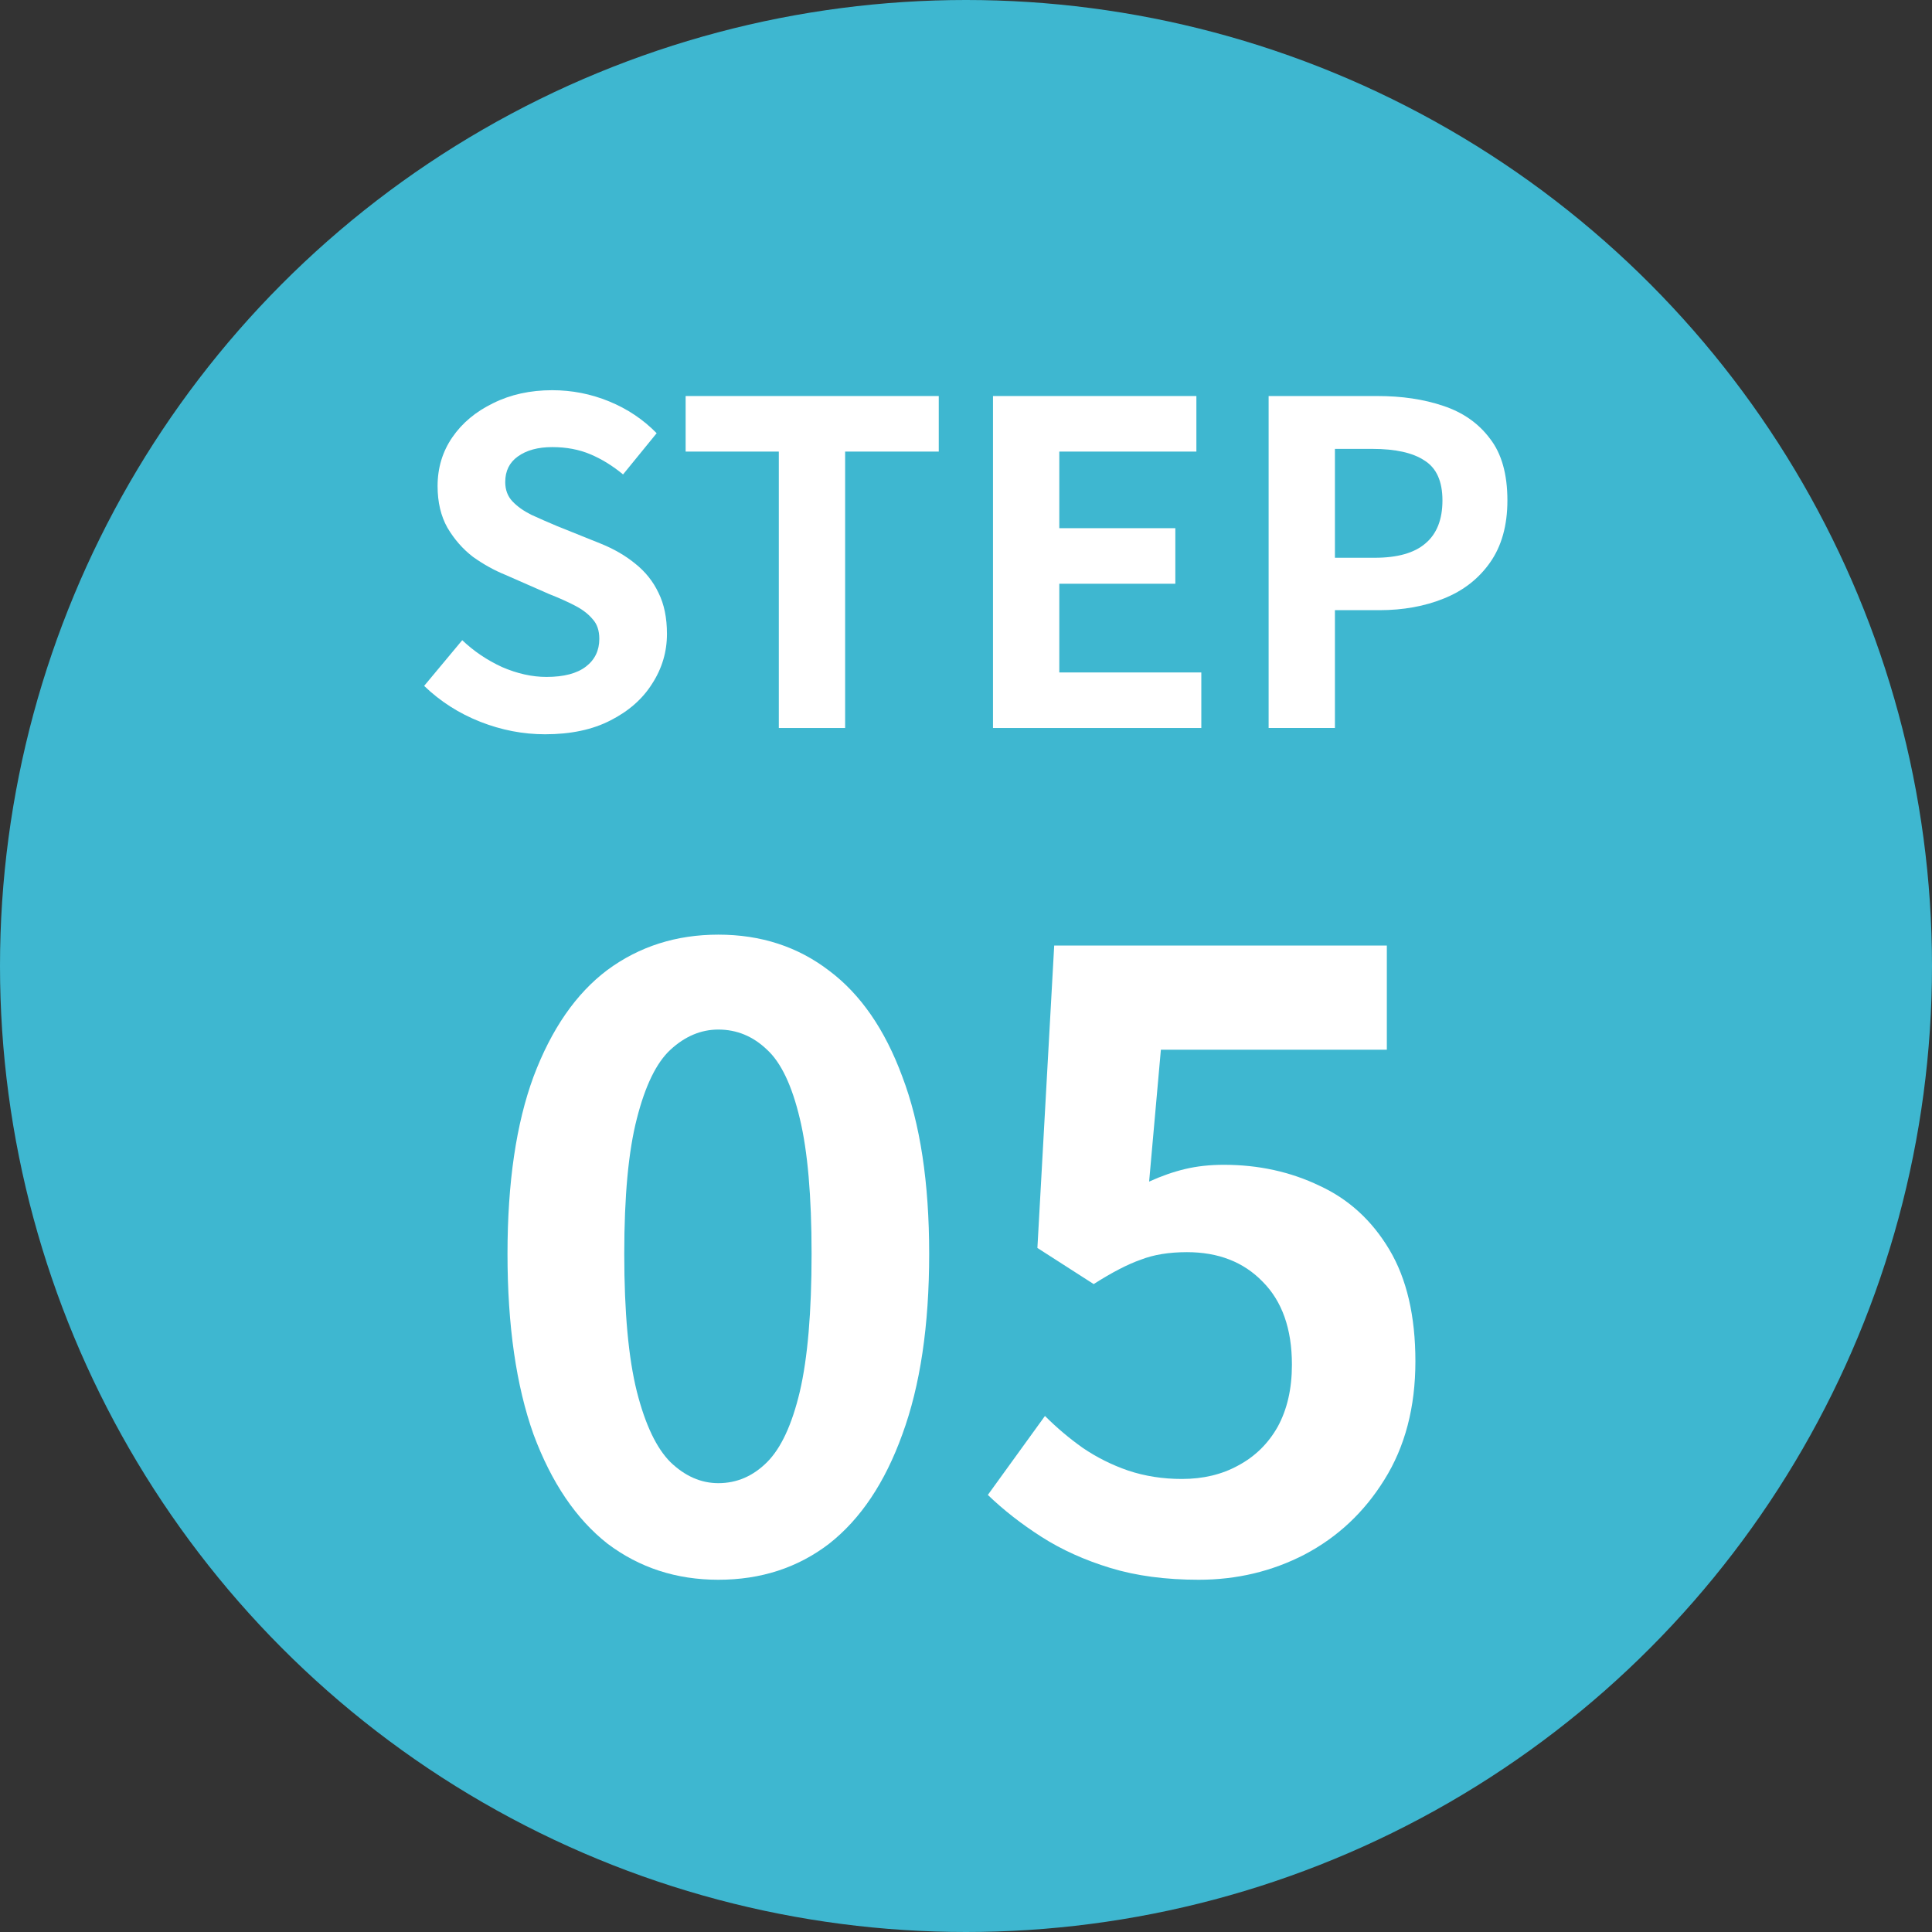
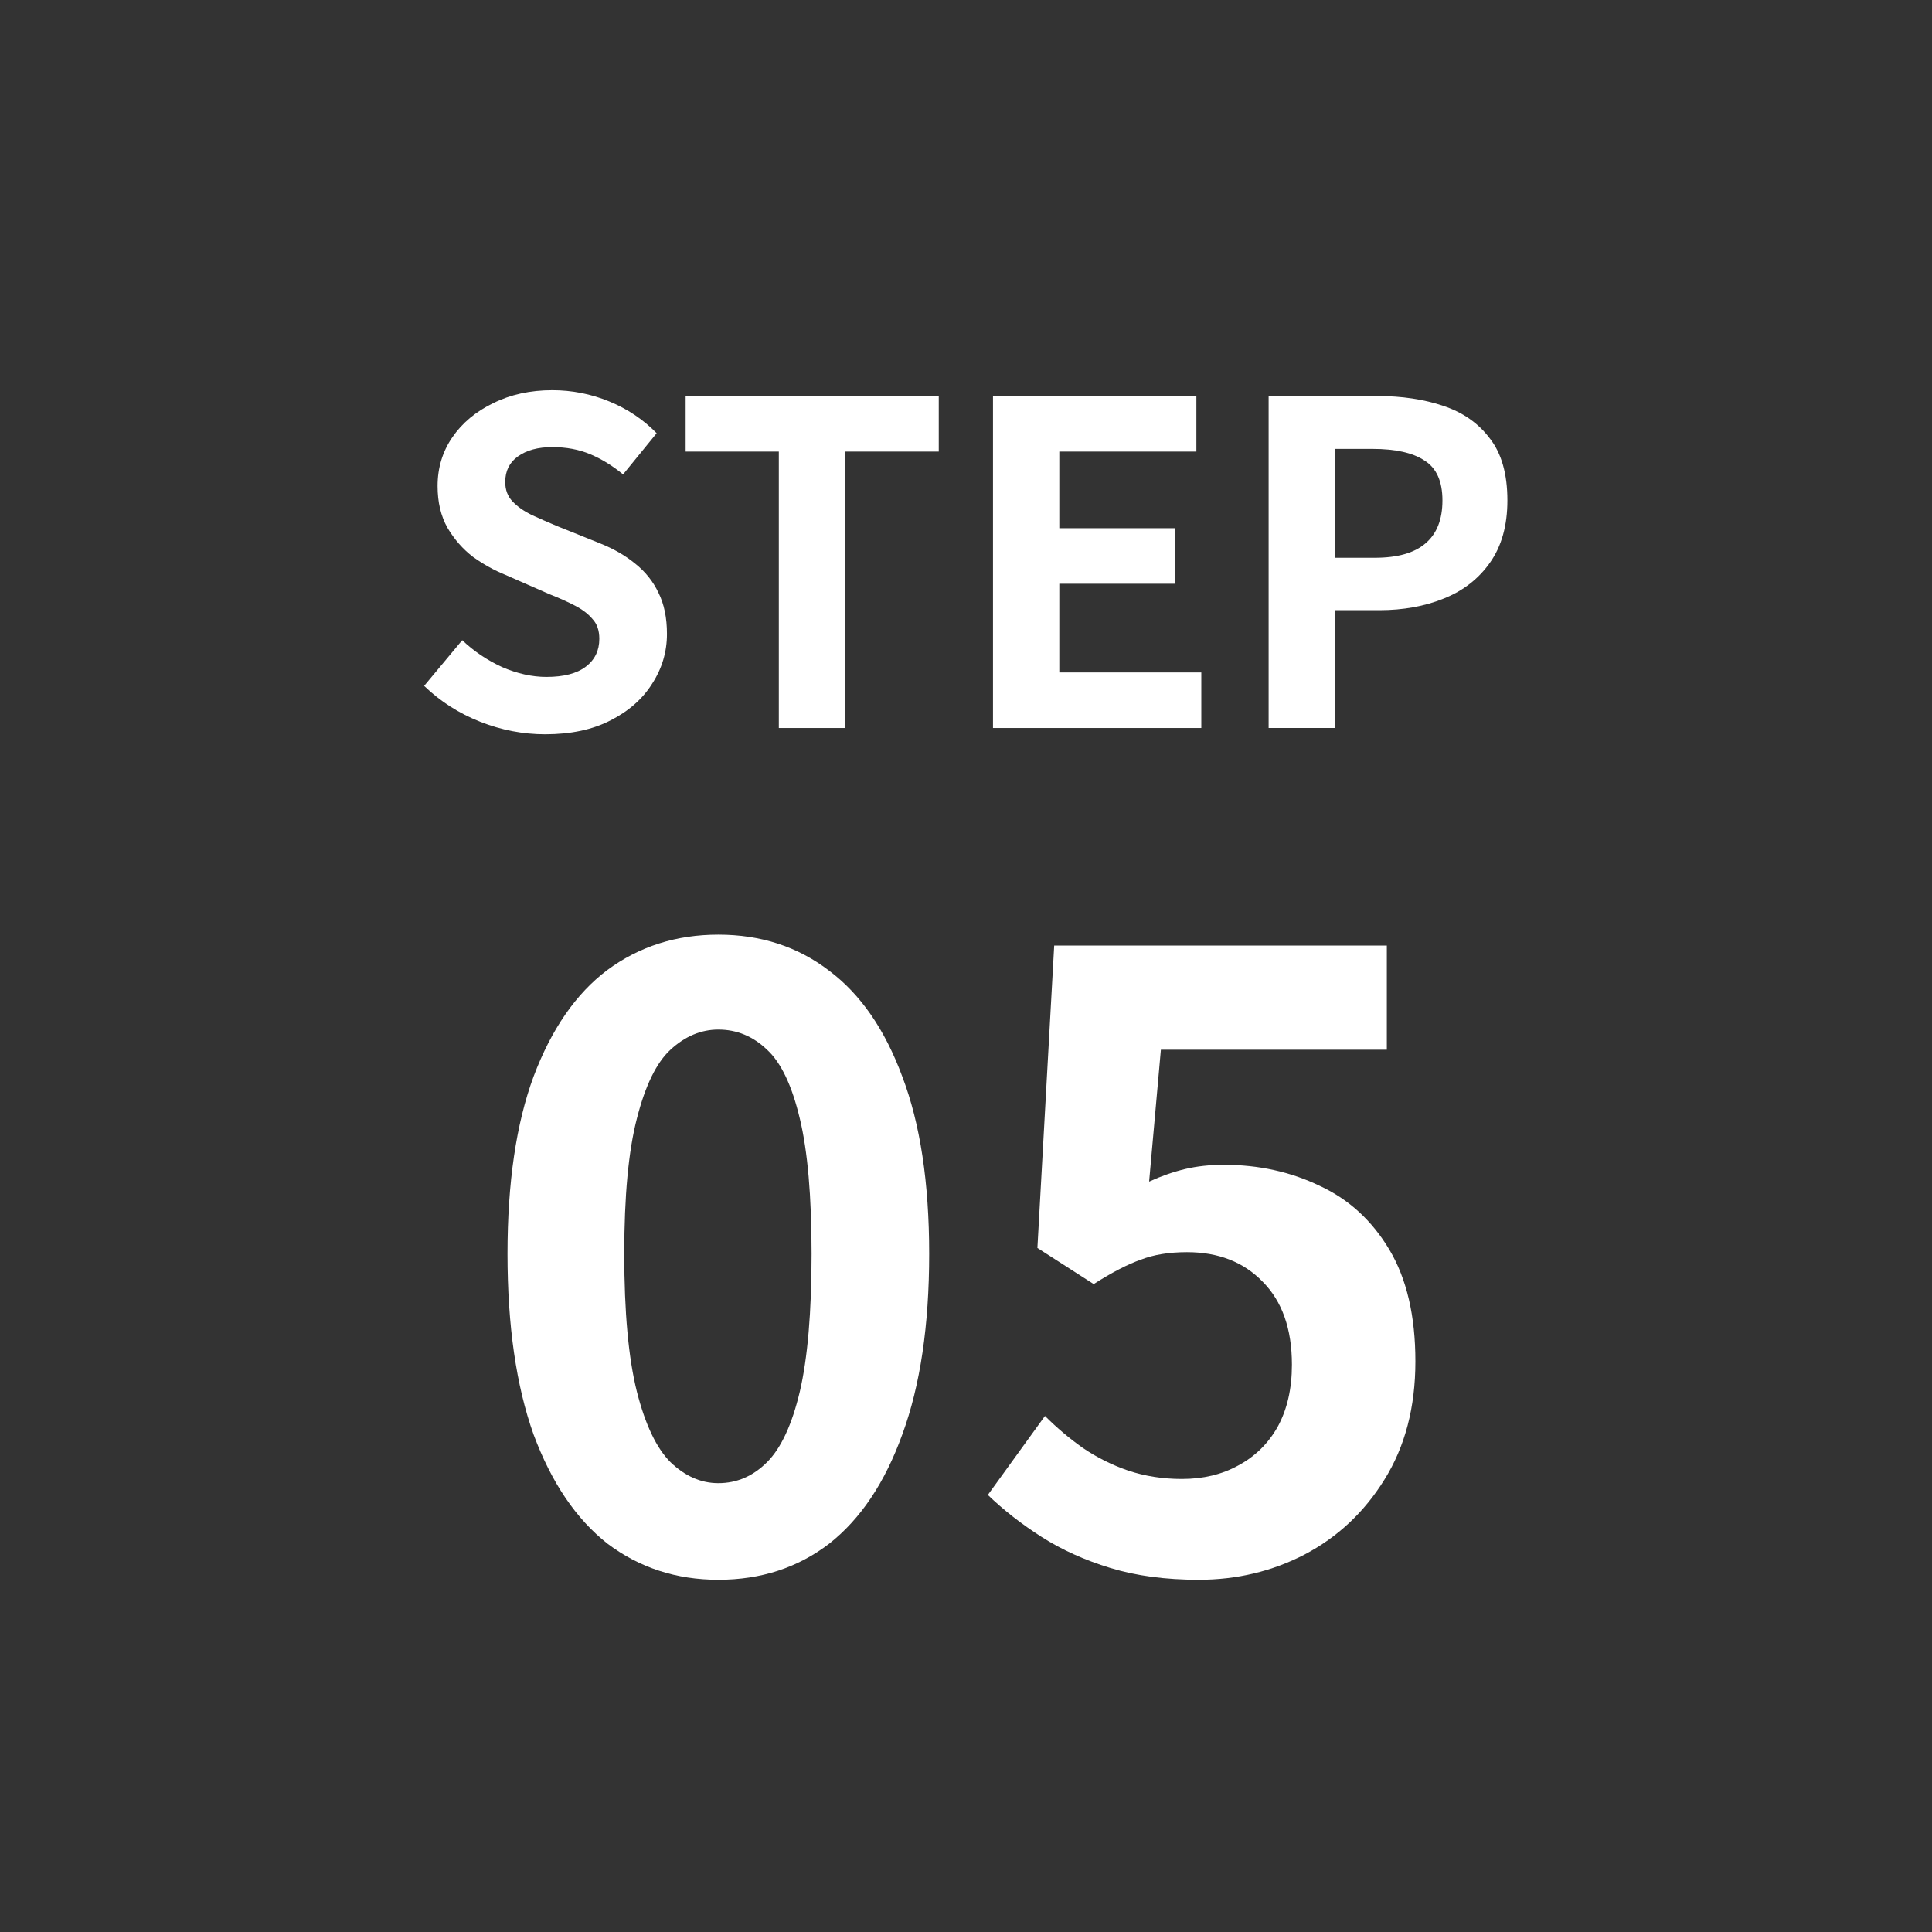
<svg xmlns="http://www.w3.org/2000/svg" width="69" height="69" viewBox="0 0 69 69" fill="none">
  <rect x="0" y="0" width="69" height="69" fill="#333333" stroke="none" />
-   <circle cx="34.5" cy="34.5" r="34.5" fill="#3EB7D0" />
  <path d="M42.81 56.42C41.63 56.42 40.58 56.28 39.66 56C38.74 55.72 37.92 55.35 37.2 54.89C36.48 54.43 35.84 53.93 35.28 53.39L37.32 50.57C37.74 50.99 38.19 51.37 38.67 51.71C39.17 52.05 39.71 52.32 40.29 52.52C40.89 52.72 41.53 52.82 42.21 52.82C42.97 52.82 43.64 52.66 44.22 52.34C44.82 52.02 45.29 51.56 45.63 50.96C45.97 50.34 46.14 49.6 46.14 48.74C46.14 47.46 45.79 46.47 45.09 45.77C44.41 45.07 43.51 44.72 42.39 44.72C41.75 44.72 41.2 44.81 40.74 44.99C40.28 45.15 39.72 45.44 39.06 45.86L37.05 44.57L37.65 33.77H49.53V37.49H41.46L41.04 42.2C41.48 42 41.91 41.85 42.33 41.75C42.75 41.65 43.21 41.6 43.71 41.6C44.95 41.6 46.09 41.85 47.13 42.35C48.17 42.83 49 43.59 49.62 44.63C50.24 45.67 50.55 47 50.55 48.62C50.55 50.26 50.18 51.67 49.44 52.85C48.72 54.01 47.77 54.9 46.59 55.52C45.43 56.12 44.17 56.42 42.81 56.42Z" fill="white" />
  <path d="M25.655 56.42C24.155 56.42 22.835 55.99 21.695 55.13C20.575 54.25 19.695 52.95 19.055 51.23C18.435 49.49 18.125 47.34 18.125 44.78C18.125 42.24 18.435 40.13 19.055 38.45C19.695 36.75 20.575 35.48 21.695 34.64C22.835 33.8 24.155 33.38 25.655 33.38C27.175 33.38 28.495 33.81 29.615 34.67C30.735 35.51 31.605 36.77 32.225 38.45C32.865 40.13 33.185 42.24 33.185 44.78C33.185 47.34 32.865 49.49 32.225 51.23C31.605 52.95 30.735 54.25 29.615 55.13C28.495 55.99 27.175 56.42 25.655 56.42ZM25.655 52.97C26.315 52.97 26.895 52.72 27.395 52.22C27.895 51.72 28.285 50.88 28.565 49.7C28.845 48.5 28.985 46.86 28.985 44.78C28.985 42.72 28.845 41.11 28.565 39.95C28.285 38.77 27.895 37.95 27.395 37.49C26.895 37.01 26.315 36.77 25.655 36.77C25.035 36.77 24.465 37.01 23.945 37.49C23.445 37.95 23.045 38.77 22.745 39.95C22.445 41.11 22.295 42.72 22.295 44.78C22.295 46.86 22.445 48.5 22.745 49.7C23.045 50.88 23.445 51.72 23.945 52.22C24.465 52.72 25.035 52.97 25.655 52.97Z" fill="white" />
  <path d="M45.308 26V14.144H49.196C50.07 14.144 50.854 14.261 51.548 14.496C52.252 14.731 52.806 15.12 53.212 15.664C53.628 16.197 53.836 16.933 53.836 17.872C53.836 18.768 53.628 19.509 53.212 20.096C52.806 20.672 52.257 21.099 51.564 21.376C50.881 21.653 50.113 21.792 49.26 21.792H47.676V26H45.308ZM47.676 19.92H49.1C49.91 19.92 50.513 19.749 50.908 19.408C51.313 19.067 51.516 18.555 51.516 17.872C51.516 17.189 51.302 16.715 50.876 16.448C50.46 16.171 49.841 16.032 49.02 16.032H47.676V19.92Z" fill="white" />
  <path d="M35.464 26V14.144H42.728V16.128H37.832V18.864H41.976V20.848H37.832V24.016H42.904V26H35.464Z" fill="white" />
  <path d="M27.815 26V16.128H24.487V14.144H33.527V16.128H30.183V26H27.815Z" fill="white" />
  <path d="M19.468 26.224C18.679 26.224 17.906 26.075 17.148 25.776C16.391 25.477 15.724 25.051 15.148 24.496L16.508 22.864C16.924 23.259 17.399 23.579 17.932 23.824C18.476 24.059 19.004 24.176 19.516 24.176C20.135 24.176 20.604 24.053 20.924 23.808C21.244 23.563 21.404 23.232 21.404 22.816C21.404 22.517 21.324 22.283 21.164 22.112C21.015 21.931 20.807 21.771 20.54 21.632C20.274 21.493 19.964 21.355 19.612 21.216L18.044 20.528C17.65 20.368 17.266 20.155 16.892 19.888C16.53 19.611 16.226 19.264 15.98 18.848C15.746 18.432 15.628 17.936 15.628 17.36C15.628 16.709 15.804 16.128 16.156 15.616C16.508 15.104 16.994 14.699 17.612 14.4C18.231 14.091 18.935 13.936 19.724 13.936C20.428 13.936 21.106 14.069 21.756 14.336C22.407 14.603 22.972 14.981 23.452 15.472L22.252 16.944C21.879 16.635 21.49 16.395 21.084 16.224C20.679 16.053 20.226 15.968 19.724 15.968C19.212 15.968 18.802 16.08 18.492 16.304C18.194 16.517 18.044 16.821 18.044 17.216C18.044 17.493 18.13 17.723 18.3 17.904C18.471 18.085 18.695 18.245 18.972 18.384C19.25 18.512 19.554 18.645 19.884 18.784L21.436 19.408C21.916 19.6 22.332 19.84 22.684 20.128C23.047 20.416 23.324 20.763 23.516 21.168C23.719 21.573 23.82 22.064 23.82 22.64C23.82 23.28 23.644 23.872 23.292 24.416C22.951 24.96 22.455 25.397 21.804 25.728C21.164 26.059 20.386 26.224 19.468 26.224Z" fill="white" />
</svg>